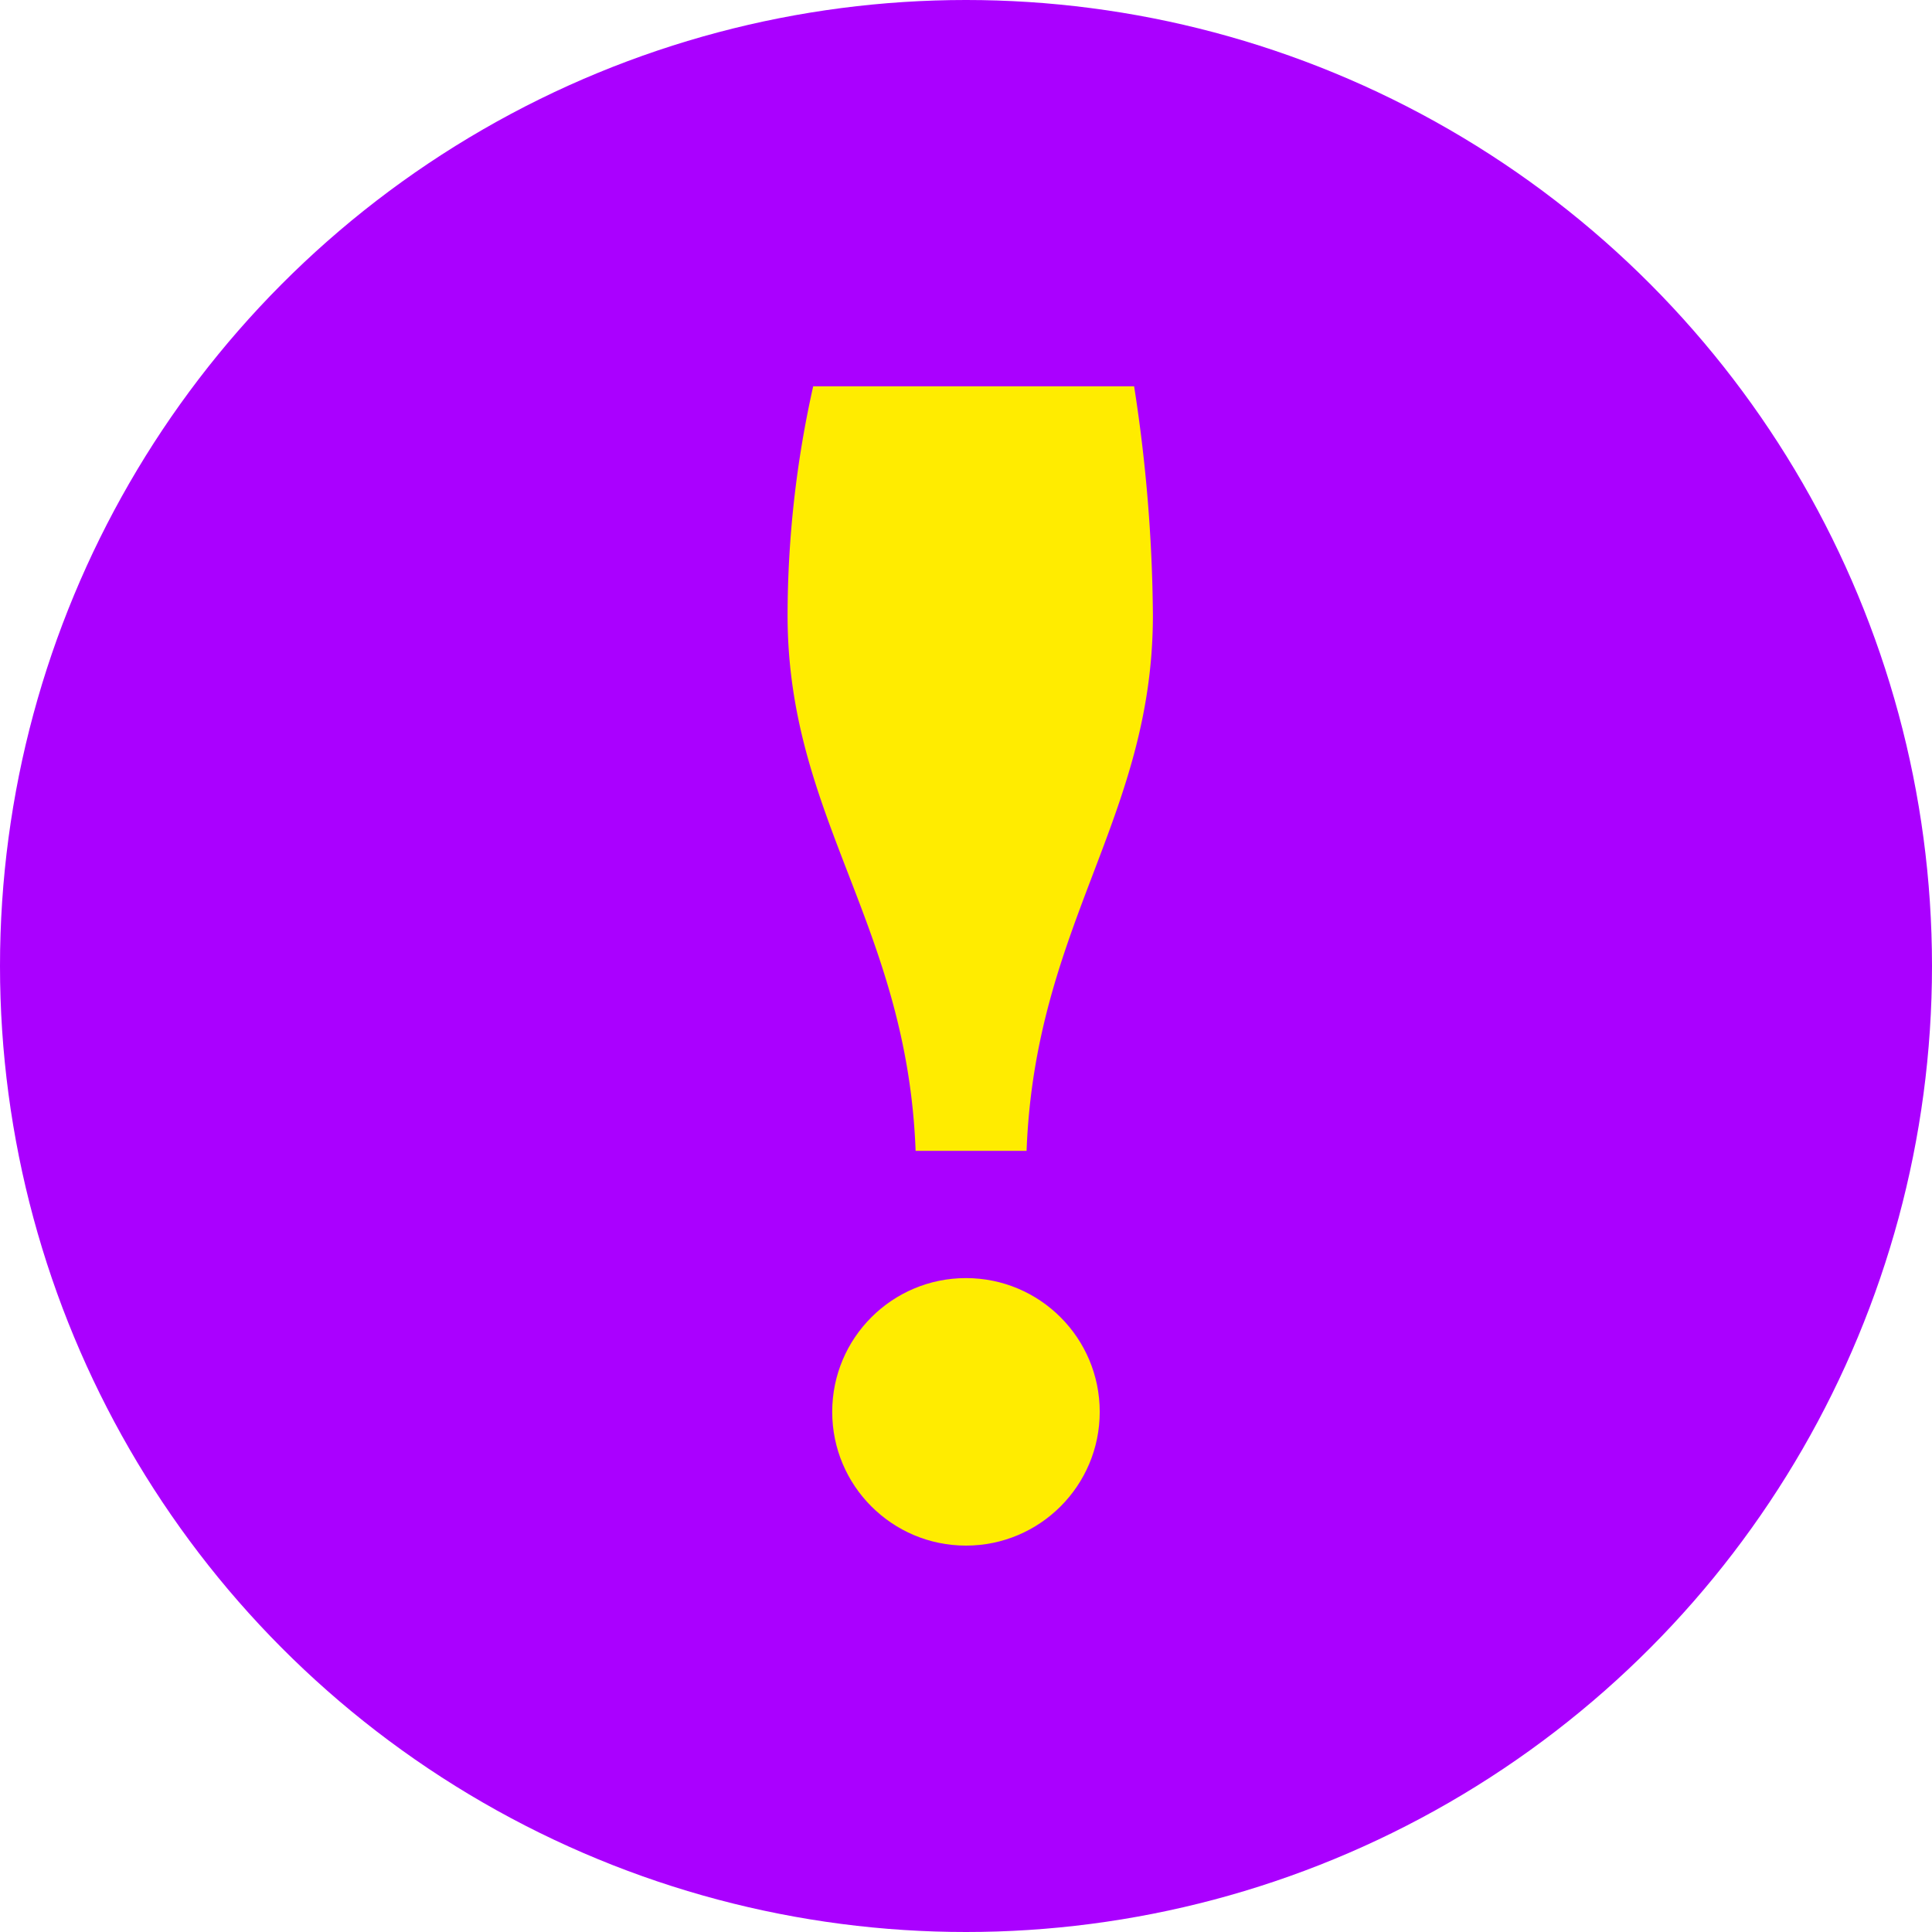
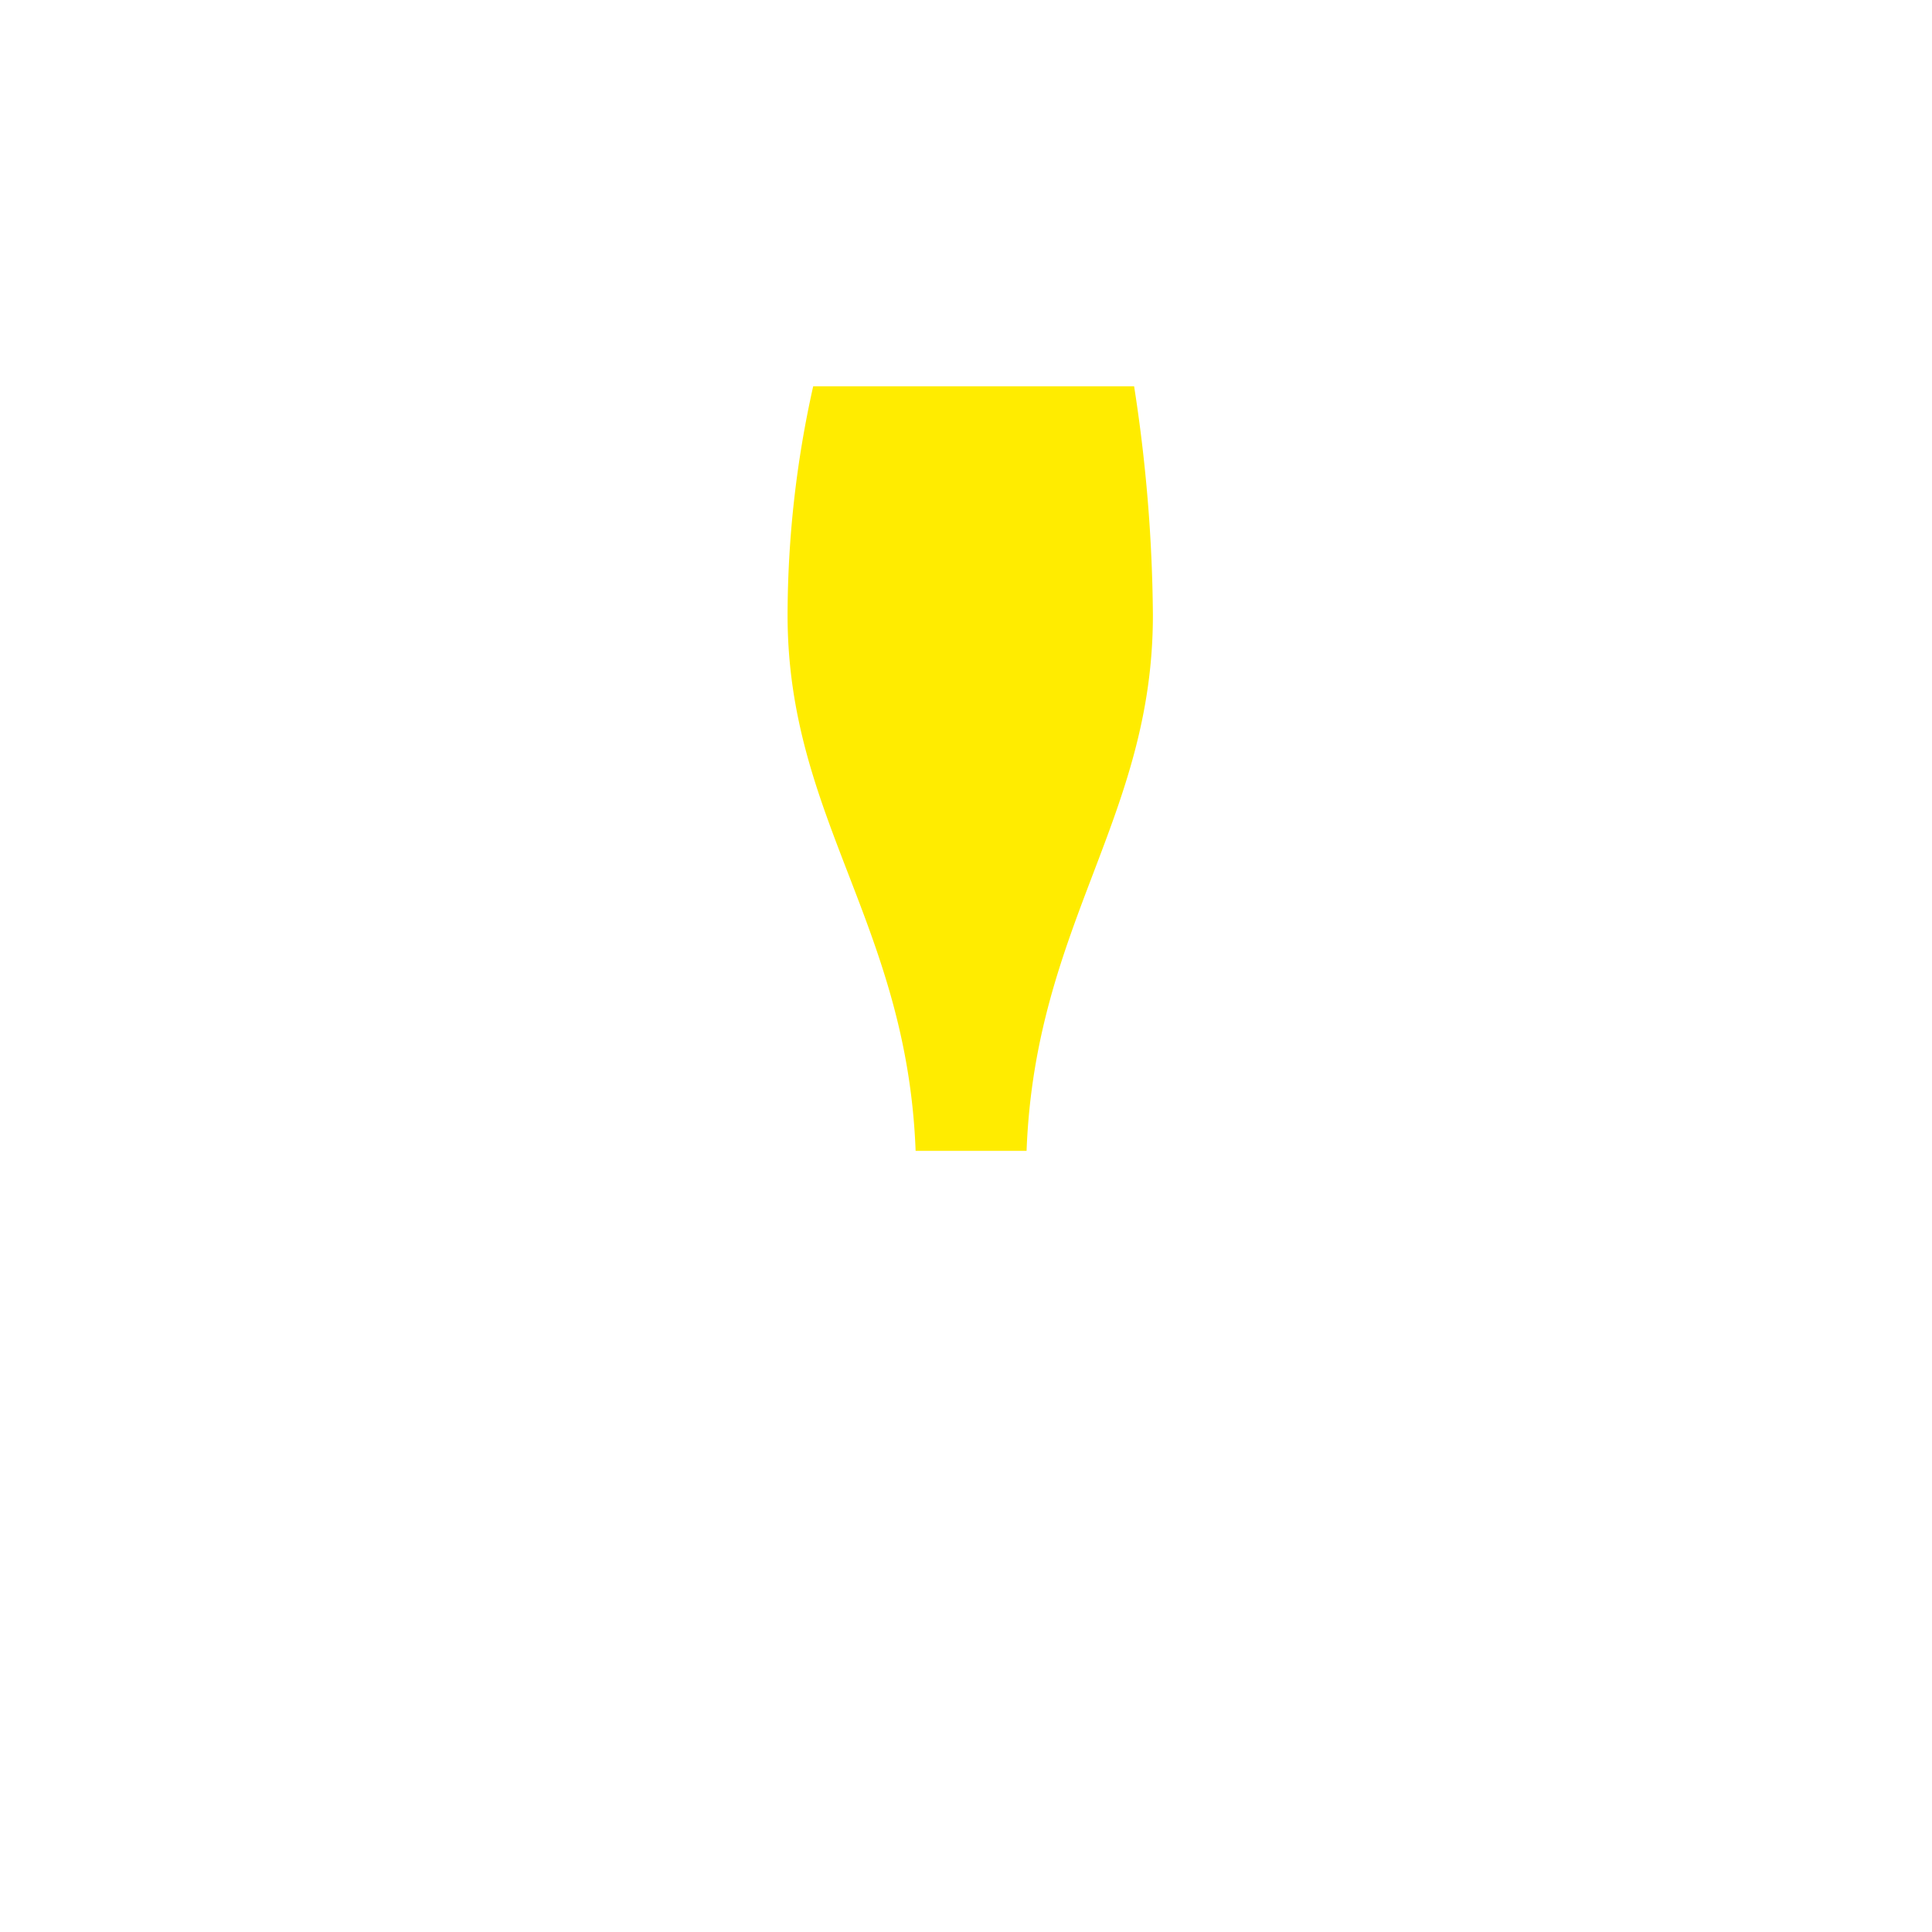
<svg xmlns="http://www.w3.org/2000/svg" id="Exclamation_2" data-name="Exclamation 2" width="65" height="65" viewBox="0 0 65 65">
  <g id="Background">
-     <circle id="Ellipse_604" data-name="Ellipse 604" cx="32.5" cy="32.5" r="32.5" fill="#a0f" />
-   </g>
+     </g>
  <g id="Icon" transform="translate(26.497 13)">
    <g id="Group_1468" data-name="Group 1468">
      <path id="Path_1509" data-name="Path 1509" d="M69.189,55.72c.287-7.628,4.25-11.189,4.25-18.024a52.2,52.2,0,0,0-.632-7.7H62.01a35.478,35.478,0,0,0-.862,7.7c0,6.835,4.021,10.4,4.308,18.024h3.733Z" transform="translate(-61.148 -30)" fill="#ffec00" />
-       <circle id="Ellipse_605" data-name="Ellipse 605" cx="4.5" cy="4.5" r="4.5" transform="translate(1.502 30)" fill="#ffec00" />
    </g>
  </g>
</svg>